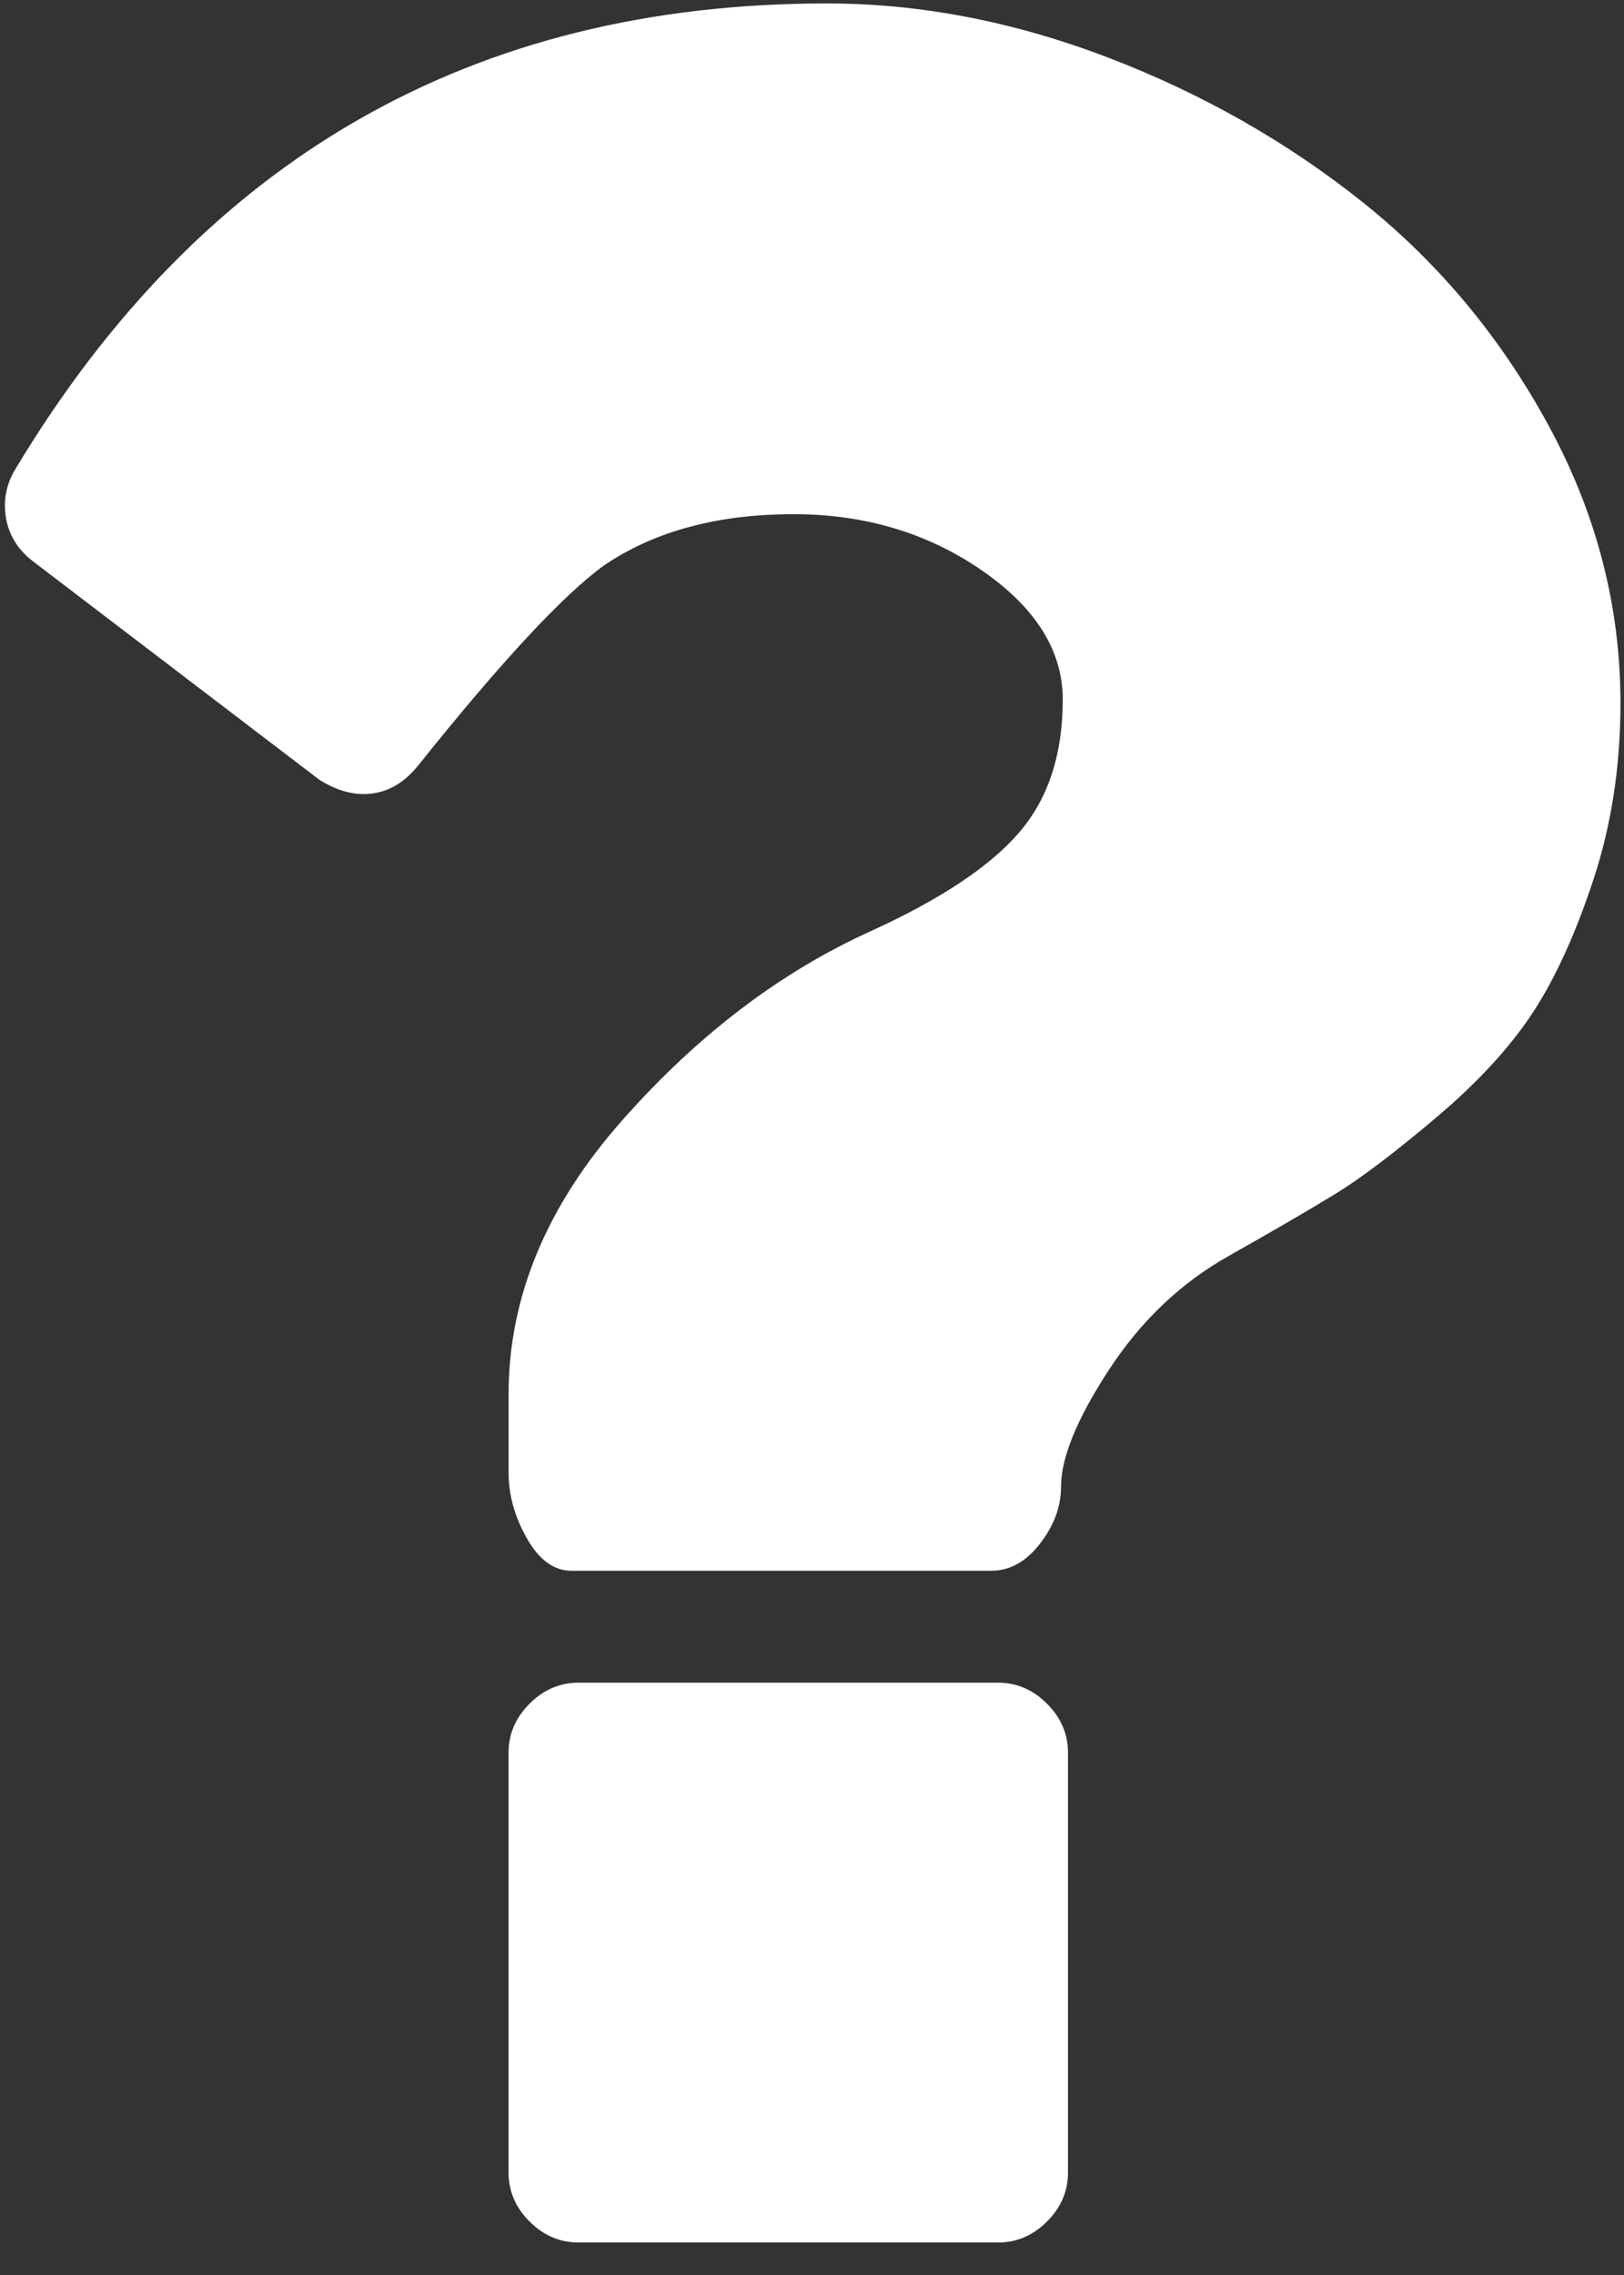
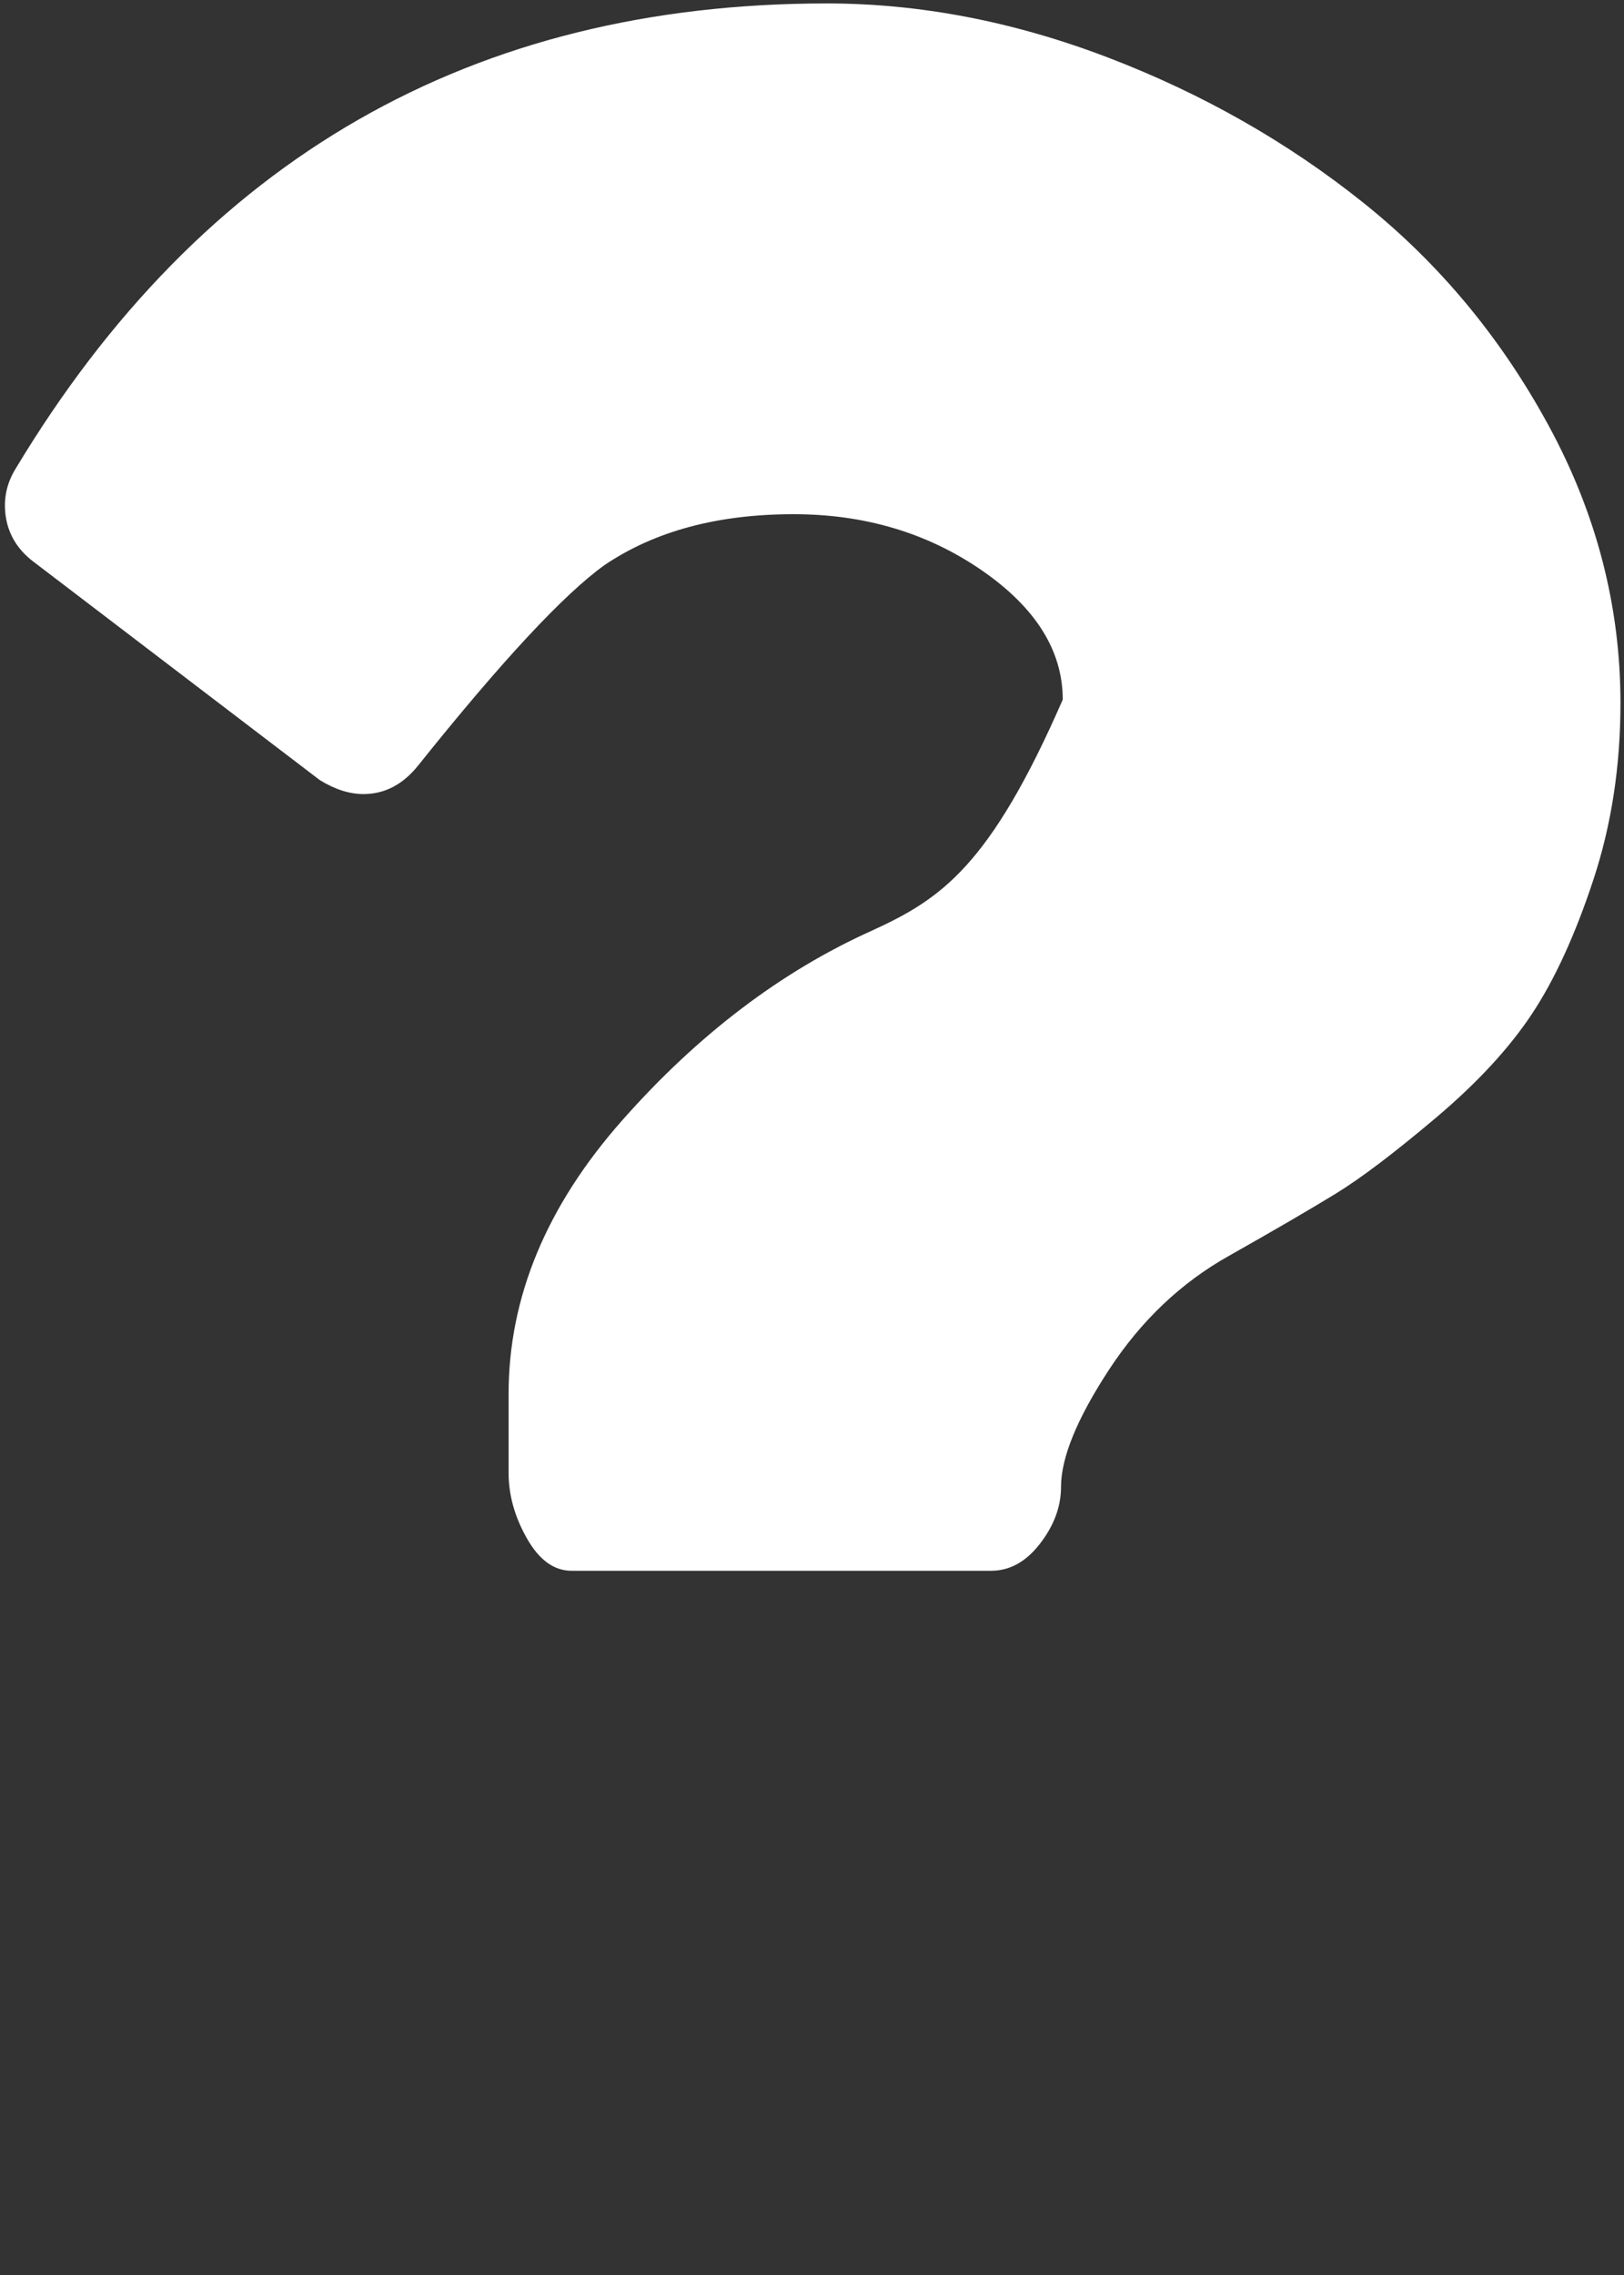
<svg xmlns="http://www.w3.org/2000/svg" width="35px" height="49px" viewBox="0 0 35 49" version="1.1">
  <rect x="0" y="0" width="35" height="49" fill="#333333" stroke="none" />
  <title>Group 17</title>
  <desc>Created with Sketch.</desc>
  <g id="Page-1" stroke="none" stroke-width="1" fill="none" fill-rule="evenodd">
    <g id="Screenshot-2019-04-12-at-10.11.12" transform="translate(-50, -145)" fill="#FFFFFF">
      <g id="Group-17" transform="translate(50, 145)">
-         <path d="M21.51,36.242 L12.467,36.242 C12.066,36.242 11.714,36.394 11.413,36.695 C11.111,36.997 10.96,37.348 10.96,37.75 L10.96,46.793 C10.96,47.195 11.111,47.547 11.413,47.848 C11.714,48.149 12.065,48.3 12.467,48.3 L21.51,48.3 C21.911,48.3 22.264,48.149 22.564,47.848 C22.866,47.547 23.017,47.195 23.017,46.793 L23.017,37.75 C23.017,37.348 22.867,36.997 22.564,36.695 C22.264,36.393 21.911,36.242 21.51,36.242 Z" id="Fill-15" />
-         <path d="M33.379,9.173 C32.349,7.275 31.018,5.675 29.385,4.369 C27.753,3.063 25.918,2.02 23.884,1.241 C21.849,0.463 19.828,0.074 17.818,0.074 C10.182,0.074 4.355,3.414 0.336,10.096 C0.135,10.422 0.066,10.774 0.128,11.151 C0.191,11.527 0.386,11.841 0.713,12.092 L6.892,16.802 C7.218,17.003 7.532,17.103 7.834,17.103 C8.286,17.103 8.675,16.902 9.002,16.5 C10.81,14.24 12.154,12.796 13.033,12.168 C14.114,11.439 15.47,11.075 17.102,11.075 C18.635,11.075 19.984,11.477 21.153,12.28 C22.321,13.084 22.904,14.014 22.904,15.069 C22.904,16.249 22.591,17.204 21.963,17.932 C21.335,18.66 20.279,19.363 18.797,20.042 C16.838,20.921 15.042,22.284 13.41,24.13 C11.777,25.976 10.961,27.942 10.961,30.026 L10.961,31.722 C10.961,32.2 11.092,32.67 11.356,33.135 C11.62,33.6 11.94,33.832 12.317,33.832 L21.36,33.832 C21.762,33.832 22.113,33.638 22.415,33.247 C22.715,32.859 22.867,32.451 22.867,32.024 C22.867,31.397 23.212,30.554 23.902,29.5 C24.593,28.445 25.453,27.628 26.484,27.05 C27.463,26.497 28.228,26.052 28.782,25.713 C29.335,25.374 30.057,24.826 30.949,24.073 C31.84,23.32 32.531,22.572 33.02,21.832 C33.51,21.091 33.95,20.13 34.34,18.949 C34.73,17.768 34.924,16.5 34.924,15.144 C34.924,13.059 34.408,11.068 33.379,9.173 Z" id="Fill-16" />
+         <path d="M33.379,9.173 C32.349,7.275 31.018,5.675 29.385,4.369 C27.753,3.063 25.918,2.02 23.884,1.241 C21.849,0.463 19.828,0.074 17.818,0.074 C10.182,0.074 4.355,3.414 0.336,10.096 C0.135,10.422 0.066,10.774 0.128,11.151 C0.191,11.527 0.386,11.841 0.713,12.092 L6.892,16.802 C7.218,17.003 7.532,17.103 7.834,17.103 C8.286,17.103 8.675,16.902 9.002,16.5 C10.81,14.24 12.154,12.796 13.033,12.168 C14.114,11.439 15.47,11.075 17.102,11.075 C18.635,11.075 19.984,11.477 21.153,12.28 C22.321,13.084 22.904,14.014 22.904,15.069 C21.335,18.66 20.279,19.363 18.797,20.042 C16.838,20.921 15.042,22.284 13.41,24.13 C11.777,25.976 10.961,27.942 10.961,30.026 L10.961,31.722 C10.961,32.2 11.092,32.67 11.356,33.135 C11.62,33.6 11.94,33.832 12.317,33.832 L21.36,33.832 C21.762,33.832 22.113,33.638 22.415,33.247 C22.715,32.859 22.867,32.451 22.867,32.024 C22.867,31.397 23.212,30.554 23.902,29.5 C24.593,28.445 25.453,27.628 26.484,27.05 C27.463,26.497 28.228,26.052 28.782,25.713 C29.335,25.374 30.057,24.826 30.949,24.073 C31.84,23.32 32.531,22.572 33.02,21.832 C33.51,21.091 33.95,20.13 34.34,18.949 C34.73,17.768 34.924,16.5 34.924,15.144 C34.924,13.059 34.408,11.068 33.379,9.173 Z" id="Fill-16" />
      </g>
    </g>
  </g>
</svg>